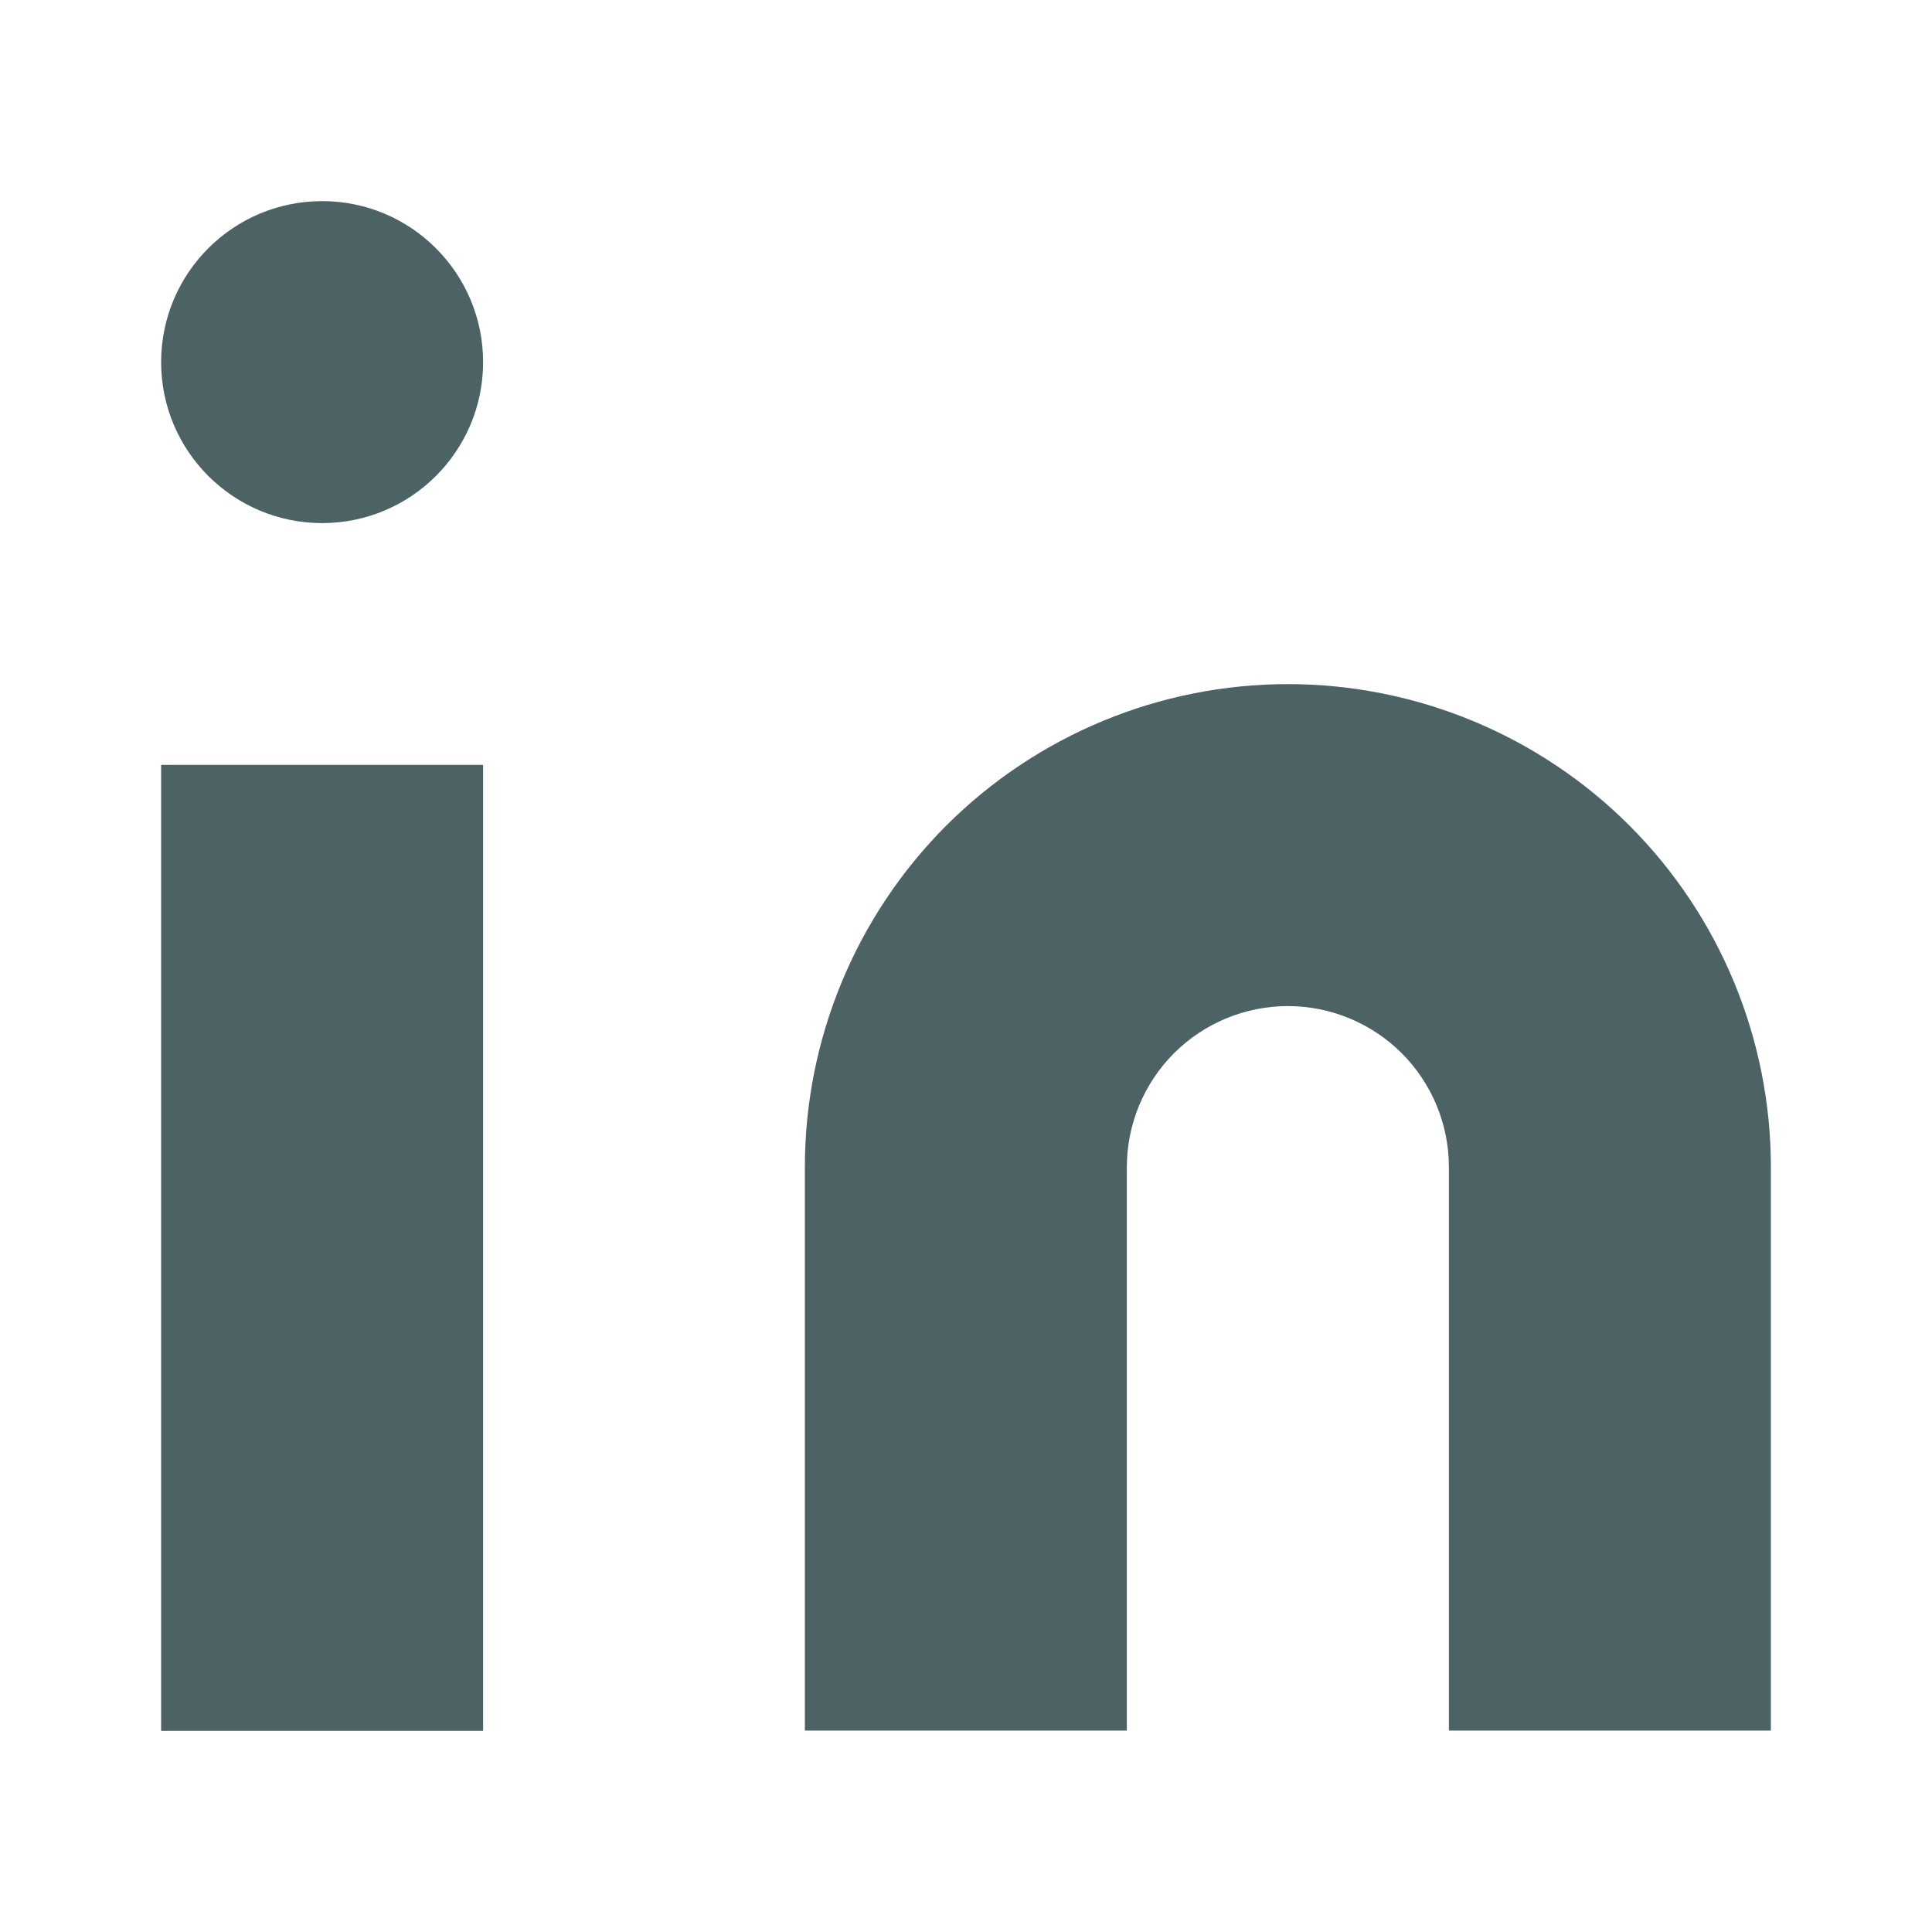
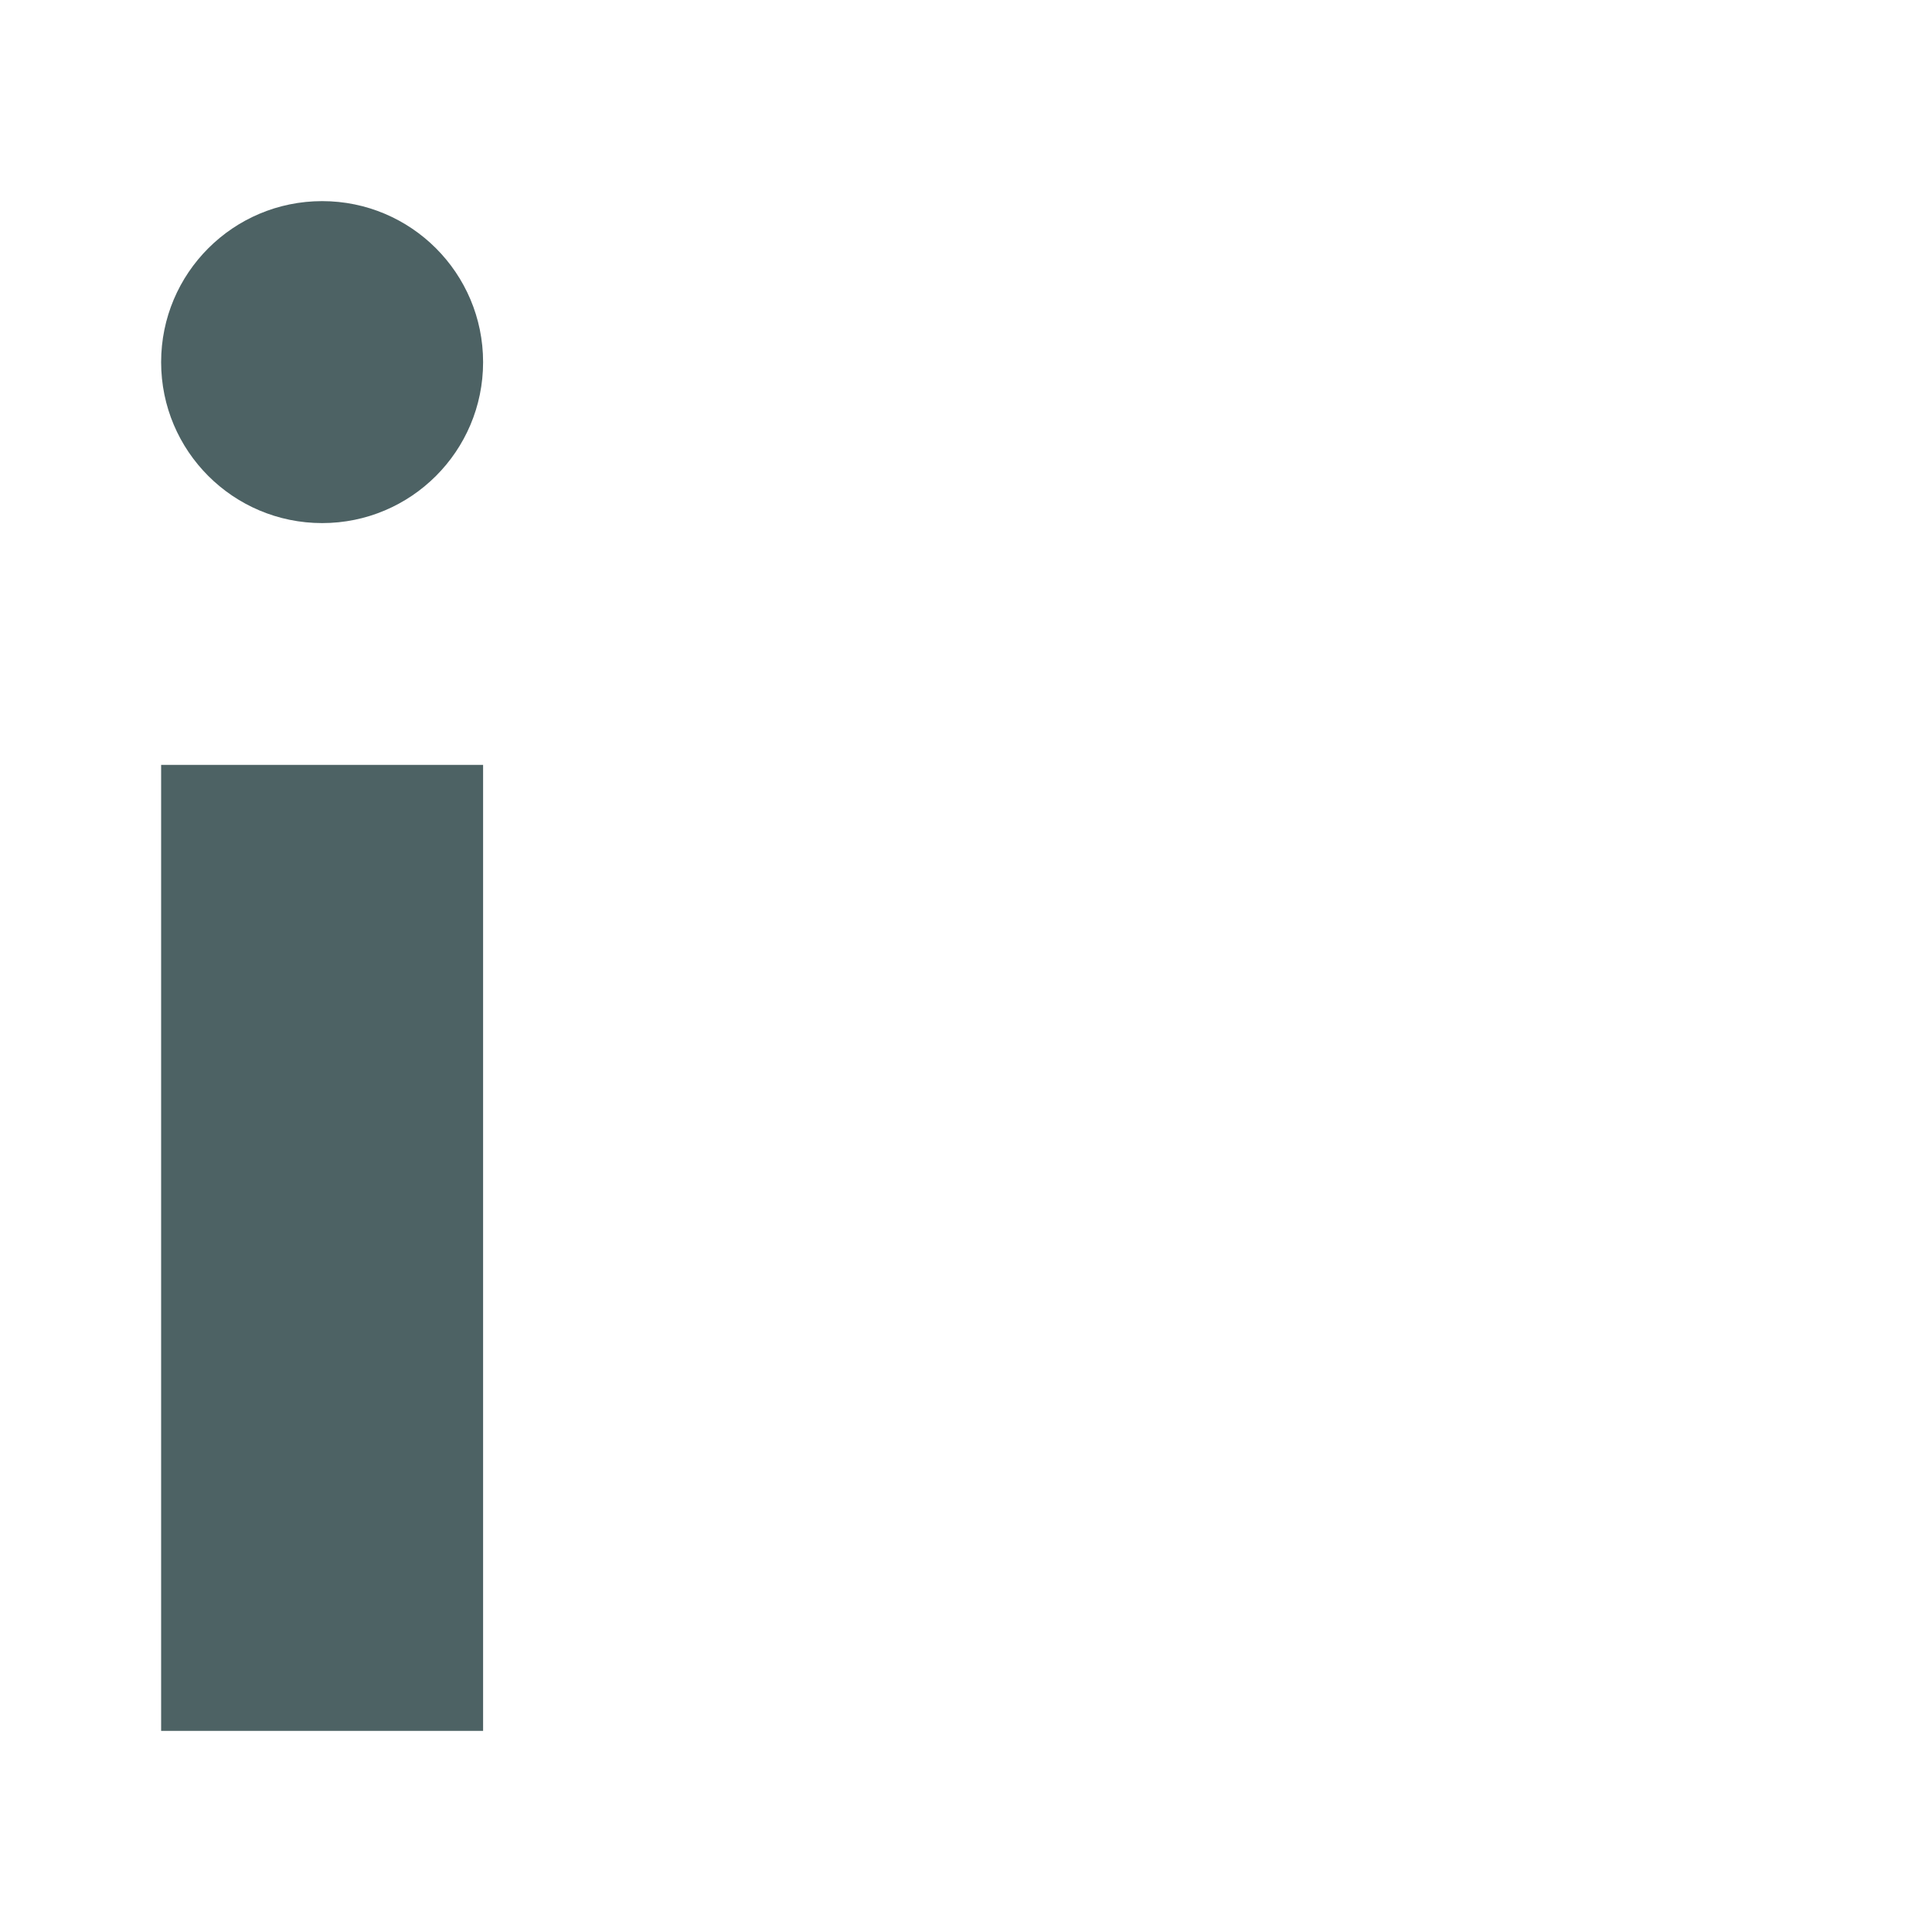
<svg xmlns="http://www.w3.org/2000/svg" width="20" height="20" viewBox="0 0 20 20" fill="none">
-   <path d="M13.332 7.082C14.658 7.082 15.93 7.609 16.868 8.546C17.805 9.484 18.332 10.756 18.332 12.082V17.915H14.999V12.082C14.999 11.64 14.823 11.216 14.511 10.903C14.198 10.591 13.774 10.415 13.332 10.415C12.89 10.415 12.466 10.591 12.153 10.903C11.841 11.216 11.665 11.64 11.665 12.082V17.915H8.332V12.082C8.332 10.756 8.859 9.484 9.796 8.546C10.734 7.609 12.006 7.082 13.332 7.082Z" fill="#4D6264" />
  <path d="M5.001 7.918H1.668V17.918H5.001V7.918Z" fill="#4D6264" />
-   <path d="M3.335 5.415C4.255 5.415 5.001 4.669 5.001 3.749C5.001 2.828 4.255 2.082 3.335 2.082C2.414 2.082 1.668 2.828 1.668 3.749C1.668 4.669 2.414 5.415 3.335 5.415Z" fill="#4D6264" />
+   <path d="M3.335 5.415C4.255 5.415 5.001 4.669 5.001 3.749C5.001 2.828 4.255 2.082 3.335 2.082C2.414 2.082 1.668 2.828 1.668 3.749C1.668 4.669 2.414 5.415 3.335 5.415" fill="#4D6264" />
</svg>